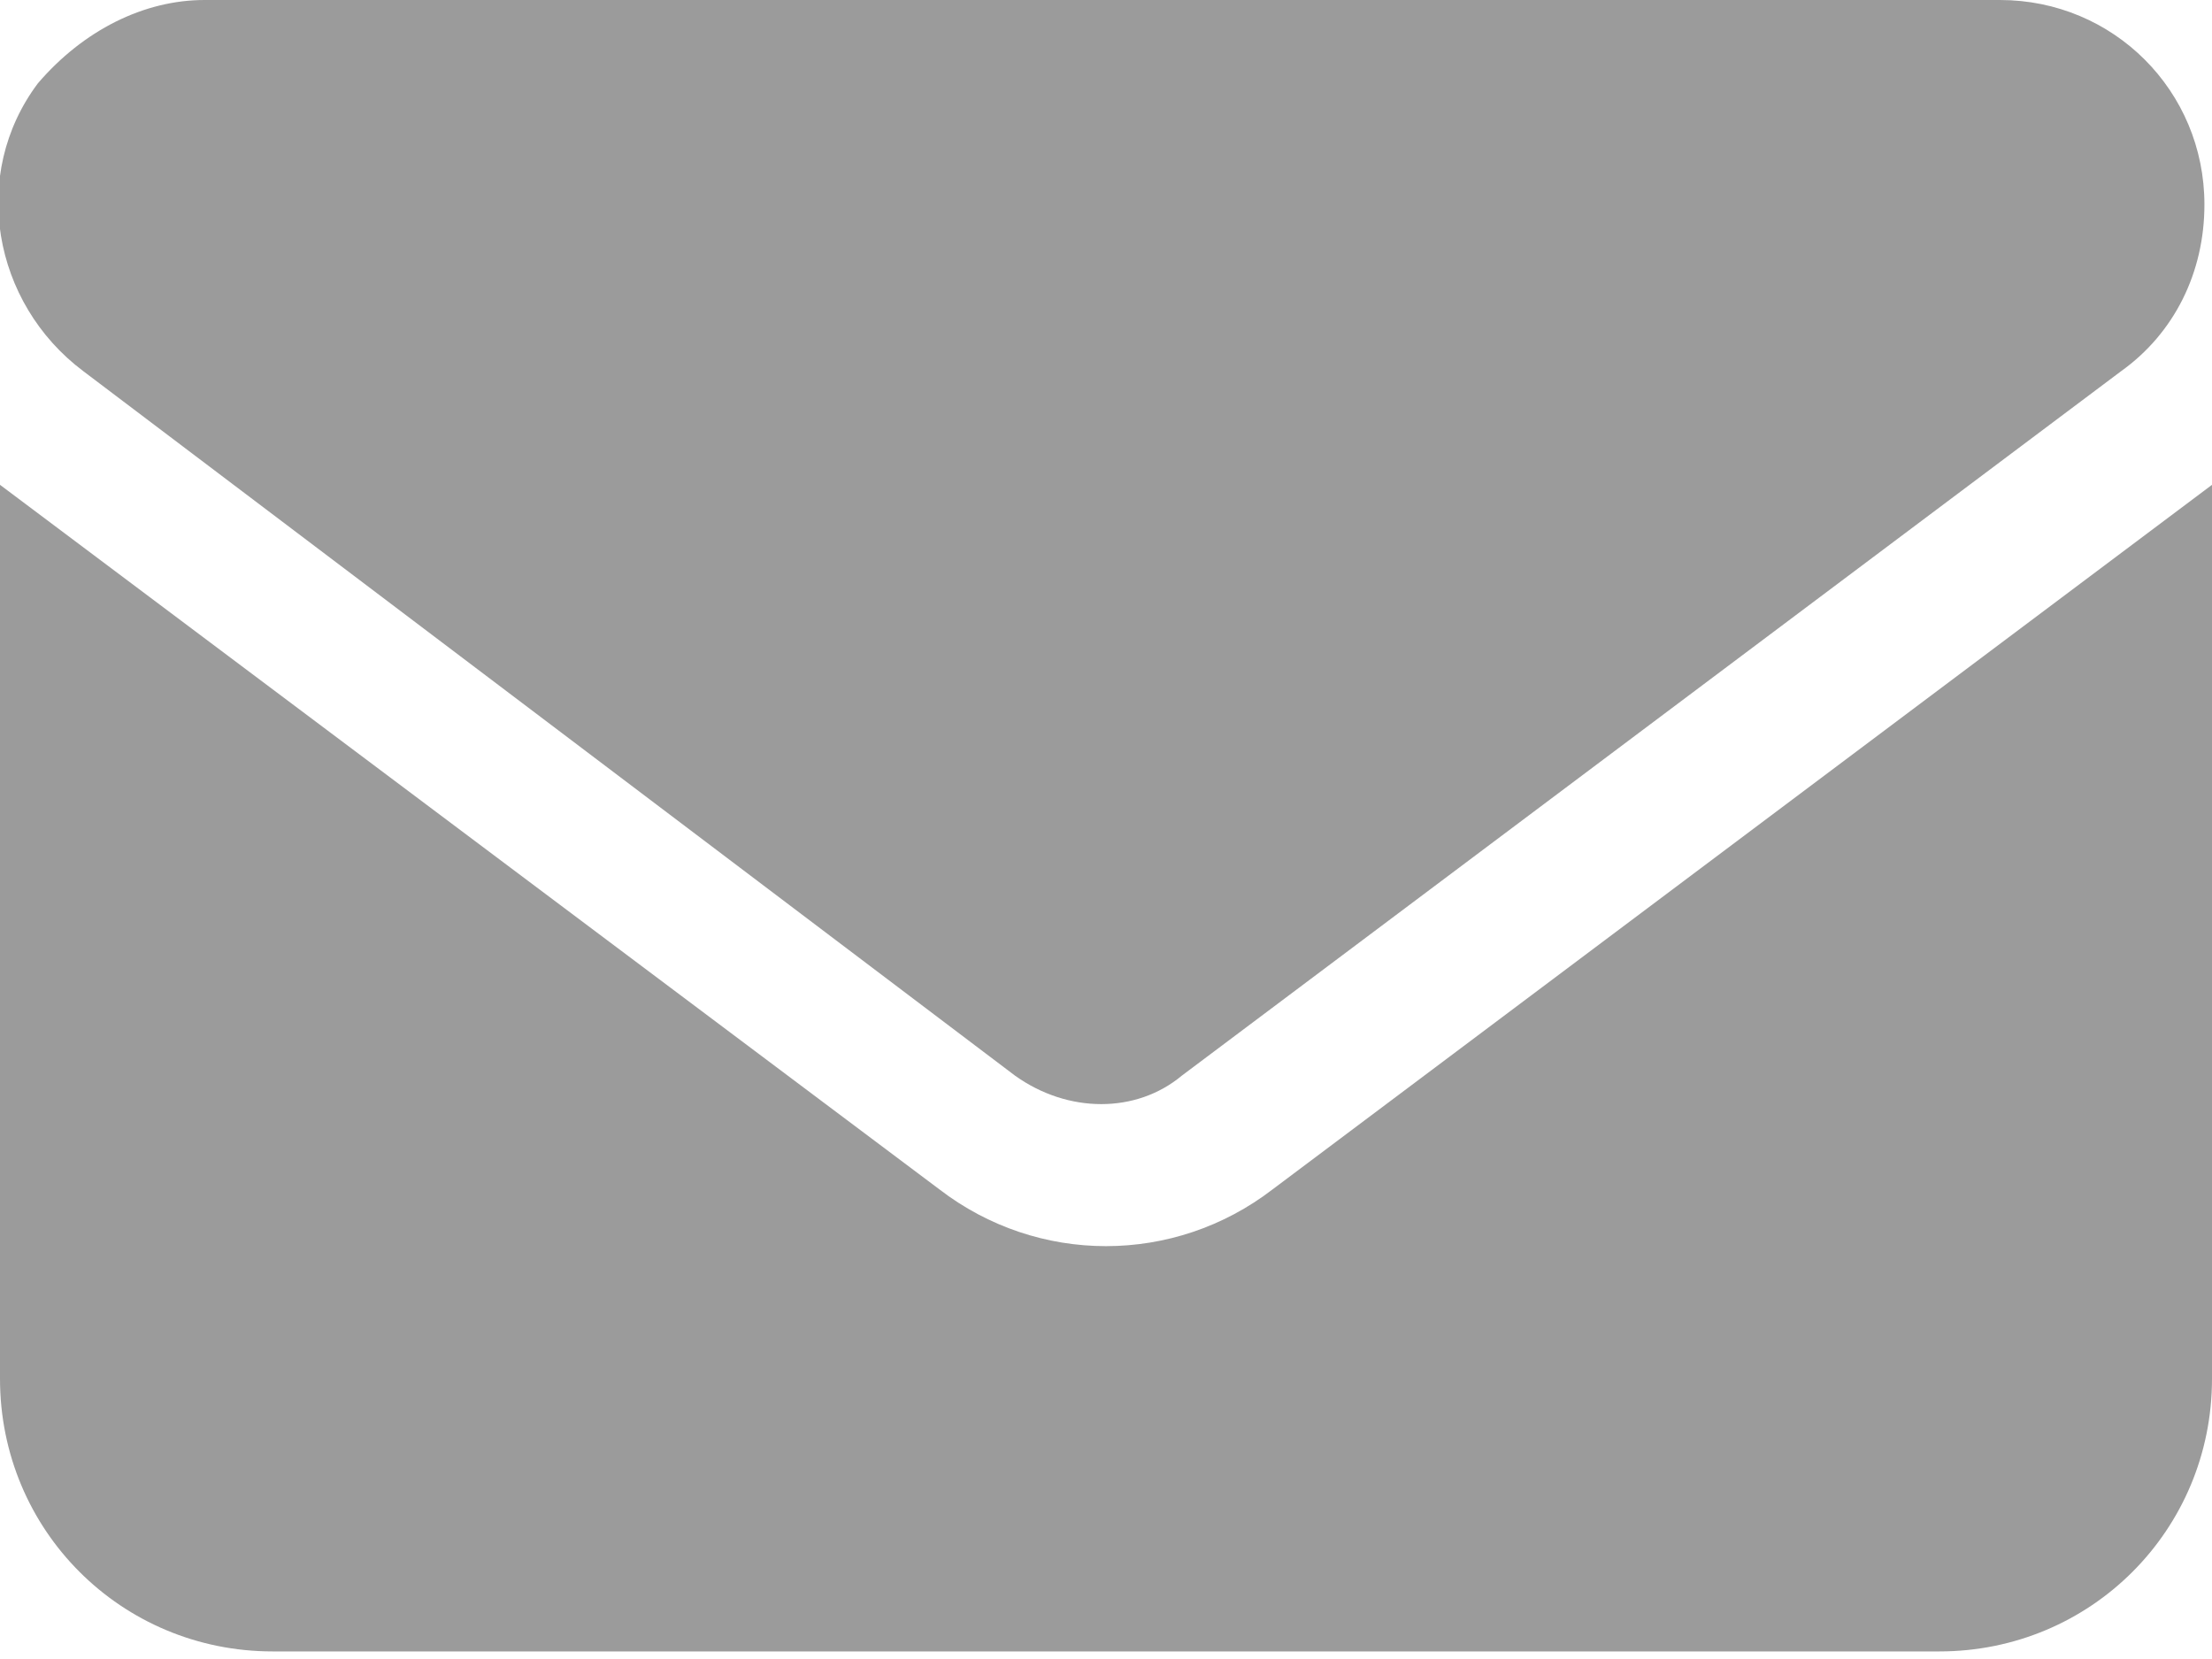
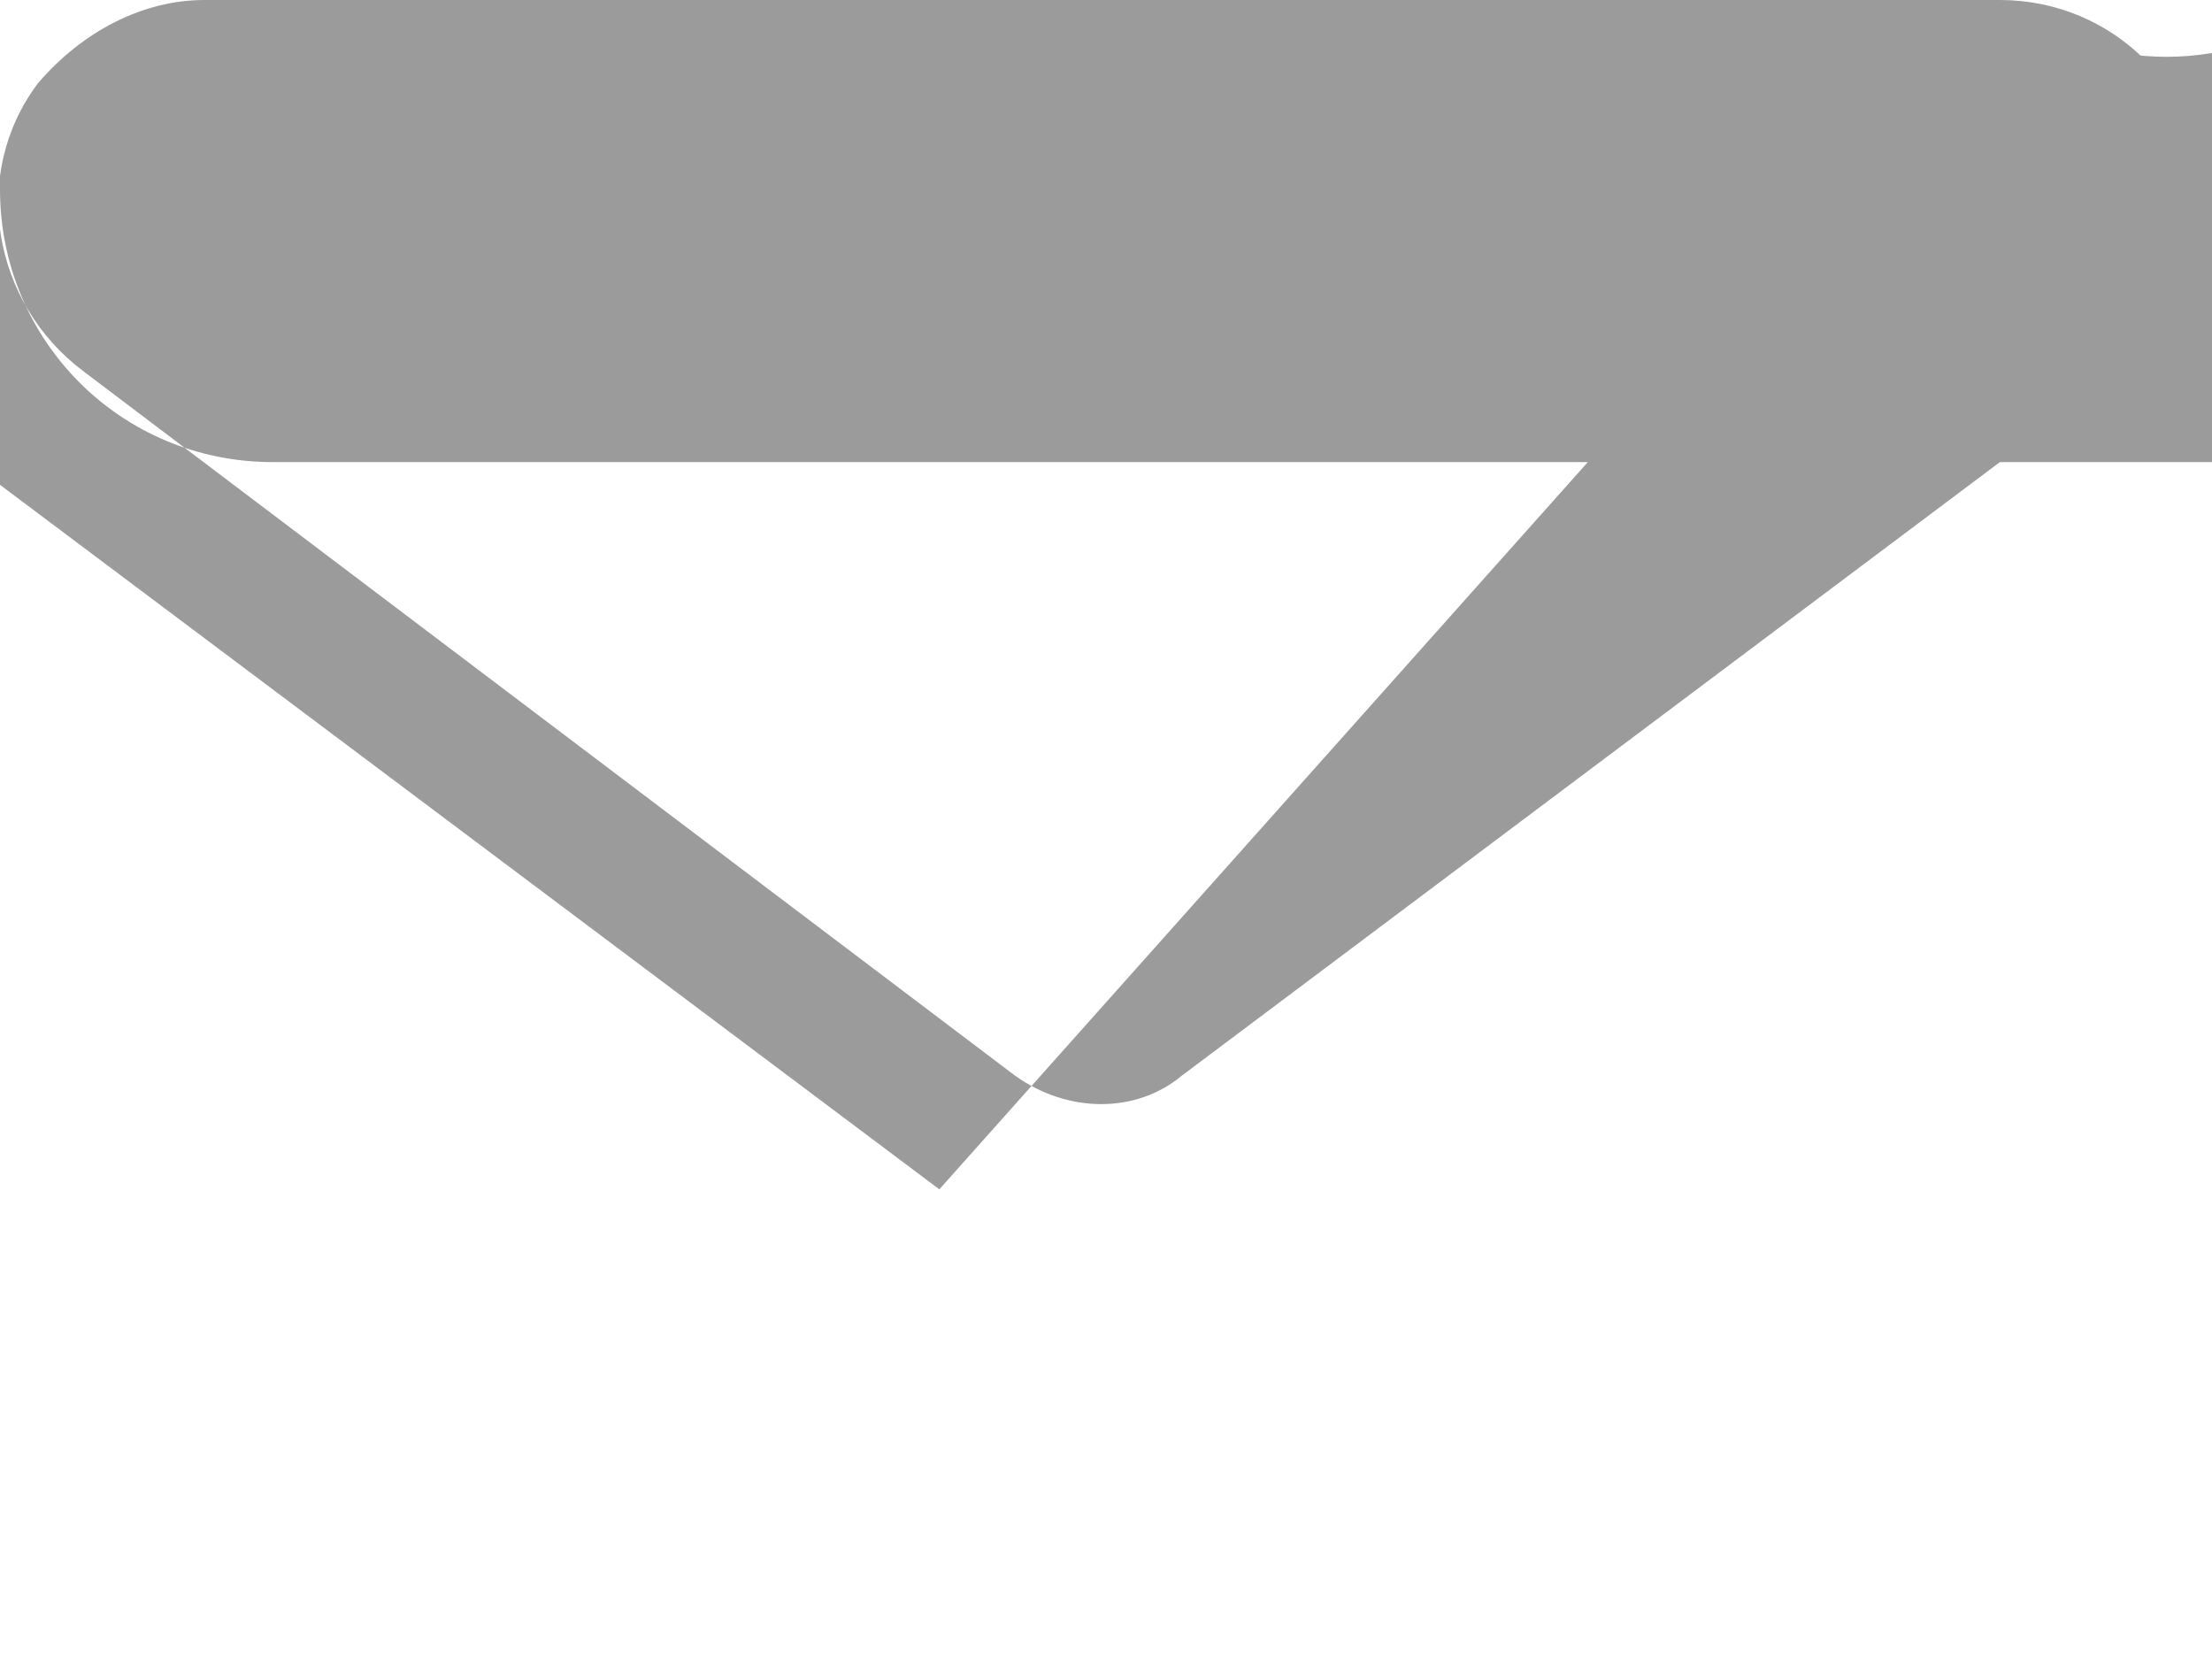
<svg xmlns="http://www.w3.org/2000/svg" id="Camada_1" version="1.1" viewBox="0 0 29.2 21.9">
  <defs>
    <style>
      .st0 {
        fill: #9b9b9b;
      }
    </style>
  </defs>
-   <path id="envelope-solid" class="st0" d="M26.4,0c1.5,0,2.7,1.2,2.7,2.7,0,.9-.4,1.7-1.1,2.2l-12.4,9.3c-.6.5-1.5.5-2.2,0L1.1,4.9C-.1,4-.4,2.3.5,1.1,1.1.4,1.9,0,2.7,0h23.7ZM12.4,15.7c1.3,1,3.1,1,4.4,0l12.4-9.3v11.8c0,2-1.6,3.6-3.6,3.6H3.6c-2,0-3.6-1.6-3.6-3.6V6.4l12.4,9.3Z" />
+   <path id="envelope-solid" class="st0" d="M26.4,0c1.5,0,2.7,1.2,2.7,2.7,0,.9-.4,1.7-1.1,2.2l-12.4,9.3c-.6.5-1.5.5-2.2,0L1.1,4.9C-.1,4-.4,2.3.5,1.1,1.1.4,1.9,0,2.7,0h23.7Zc1.3,1,3.1,1,4.4,0l12.4-9.3v11.8c0,2-1.6,3.6-3.6,3.6H3.6c-2,0-3.6-1.6-3.6-3.6V6.4l12.4,9.3Z" />
</svg>